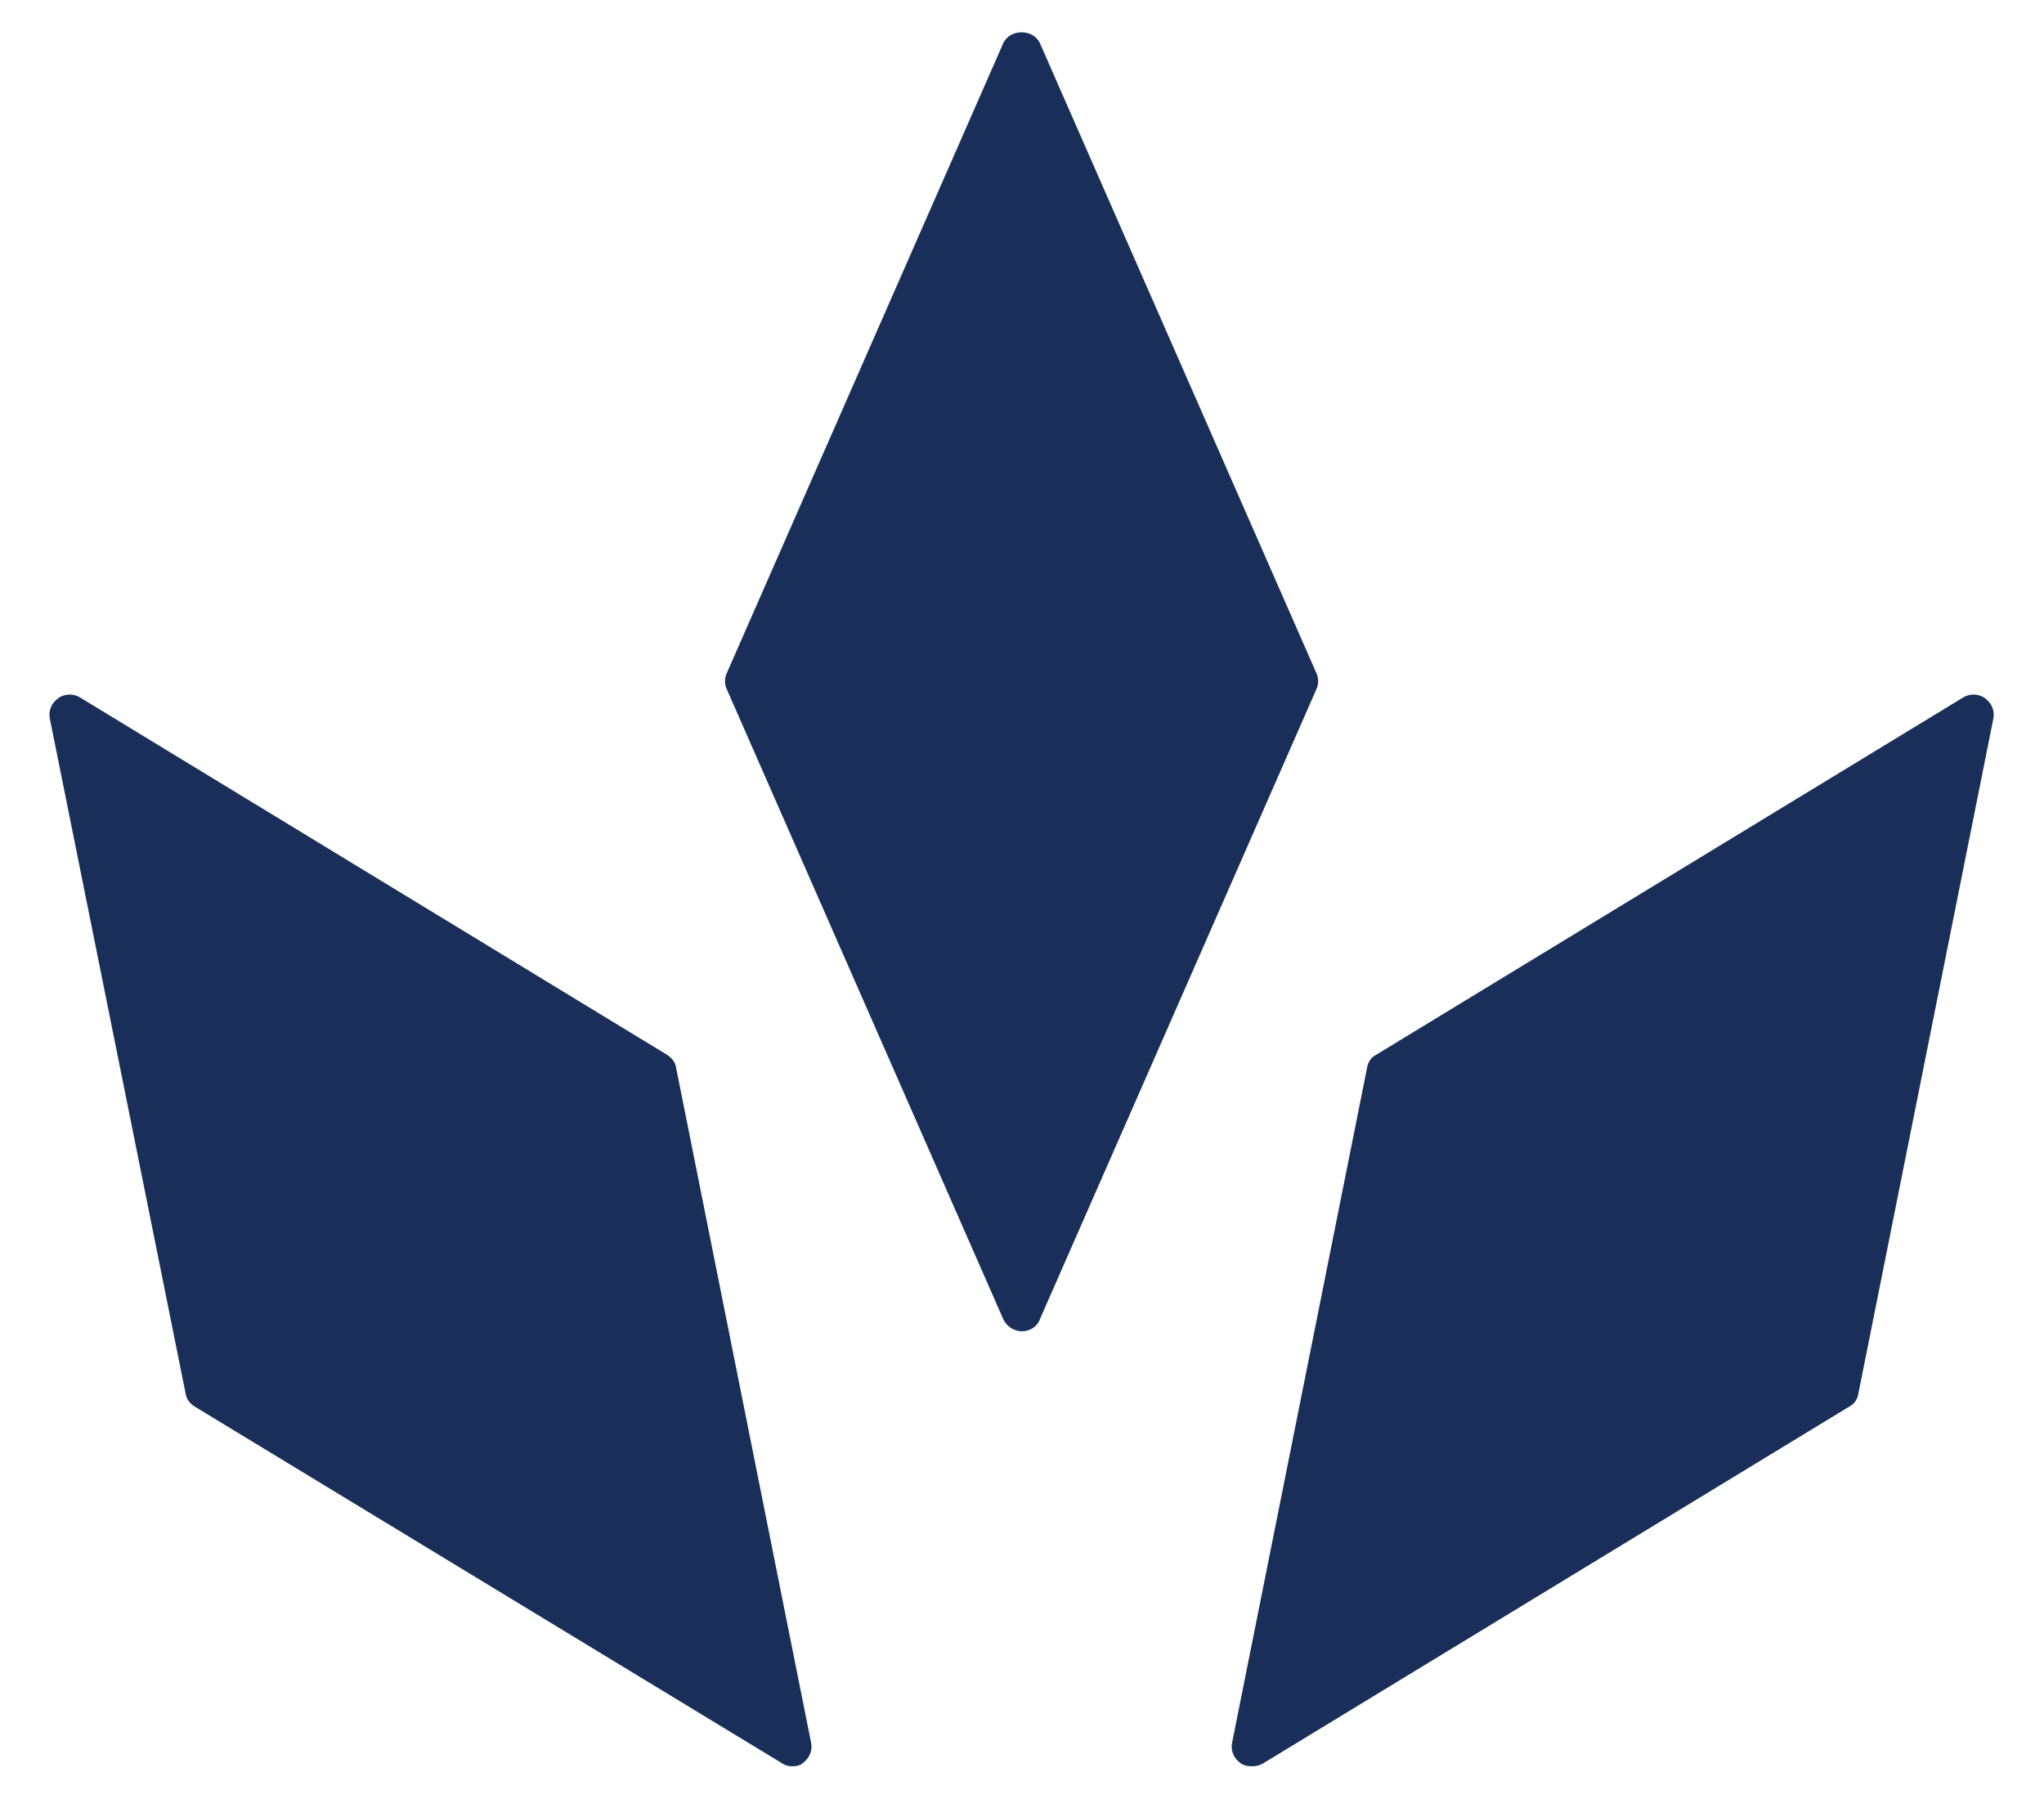
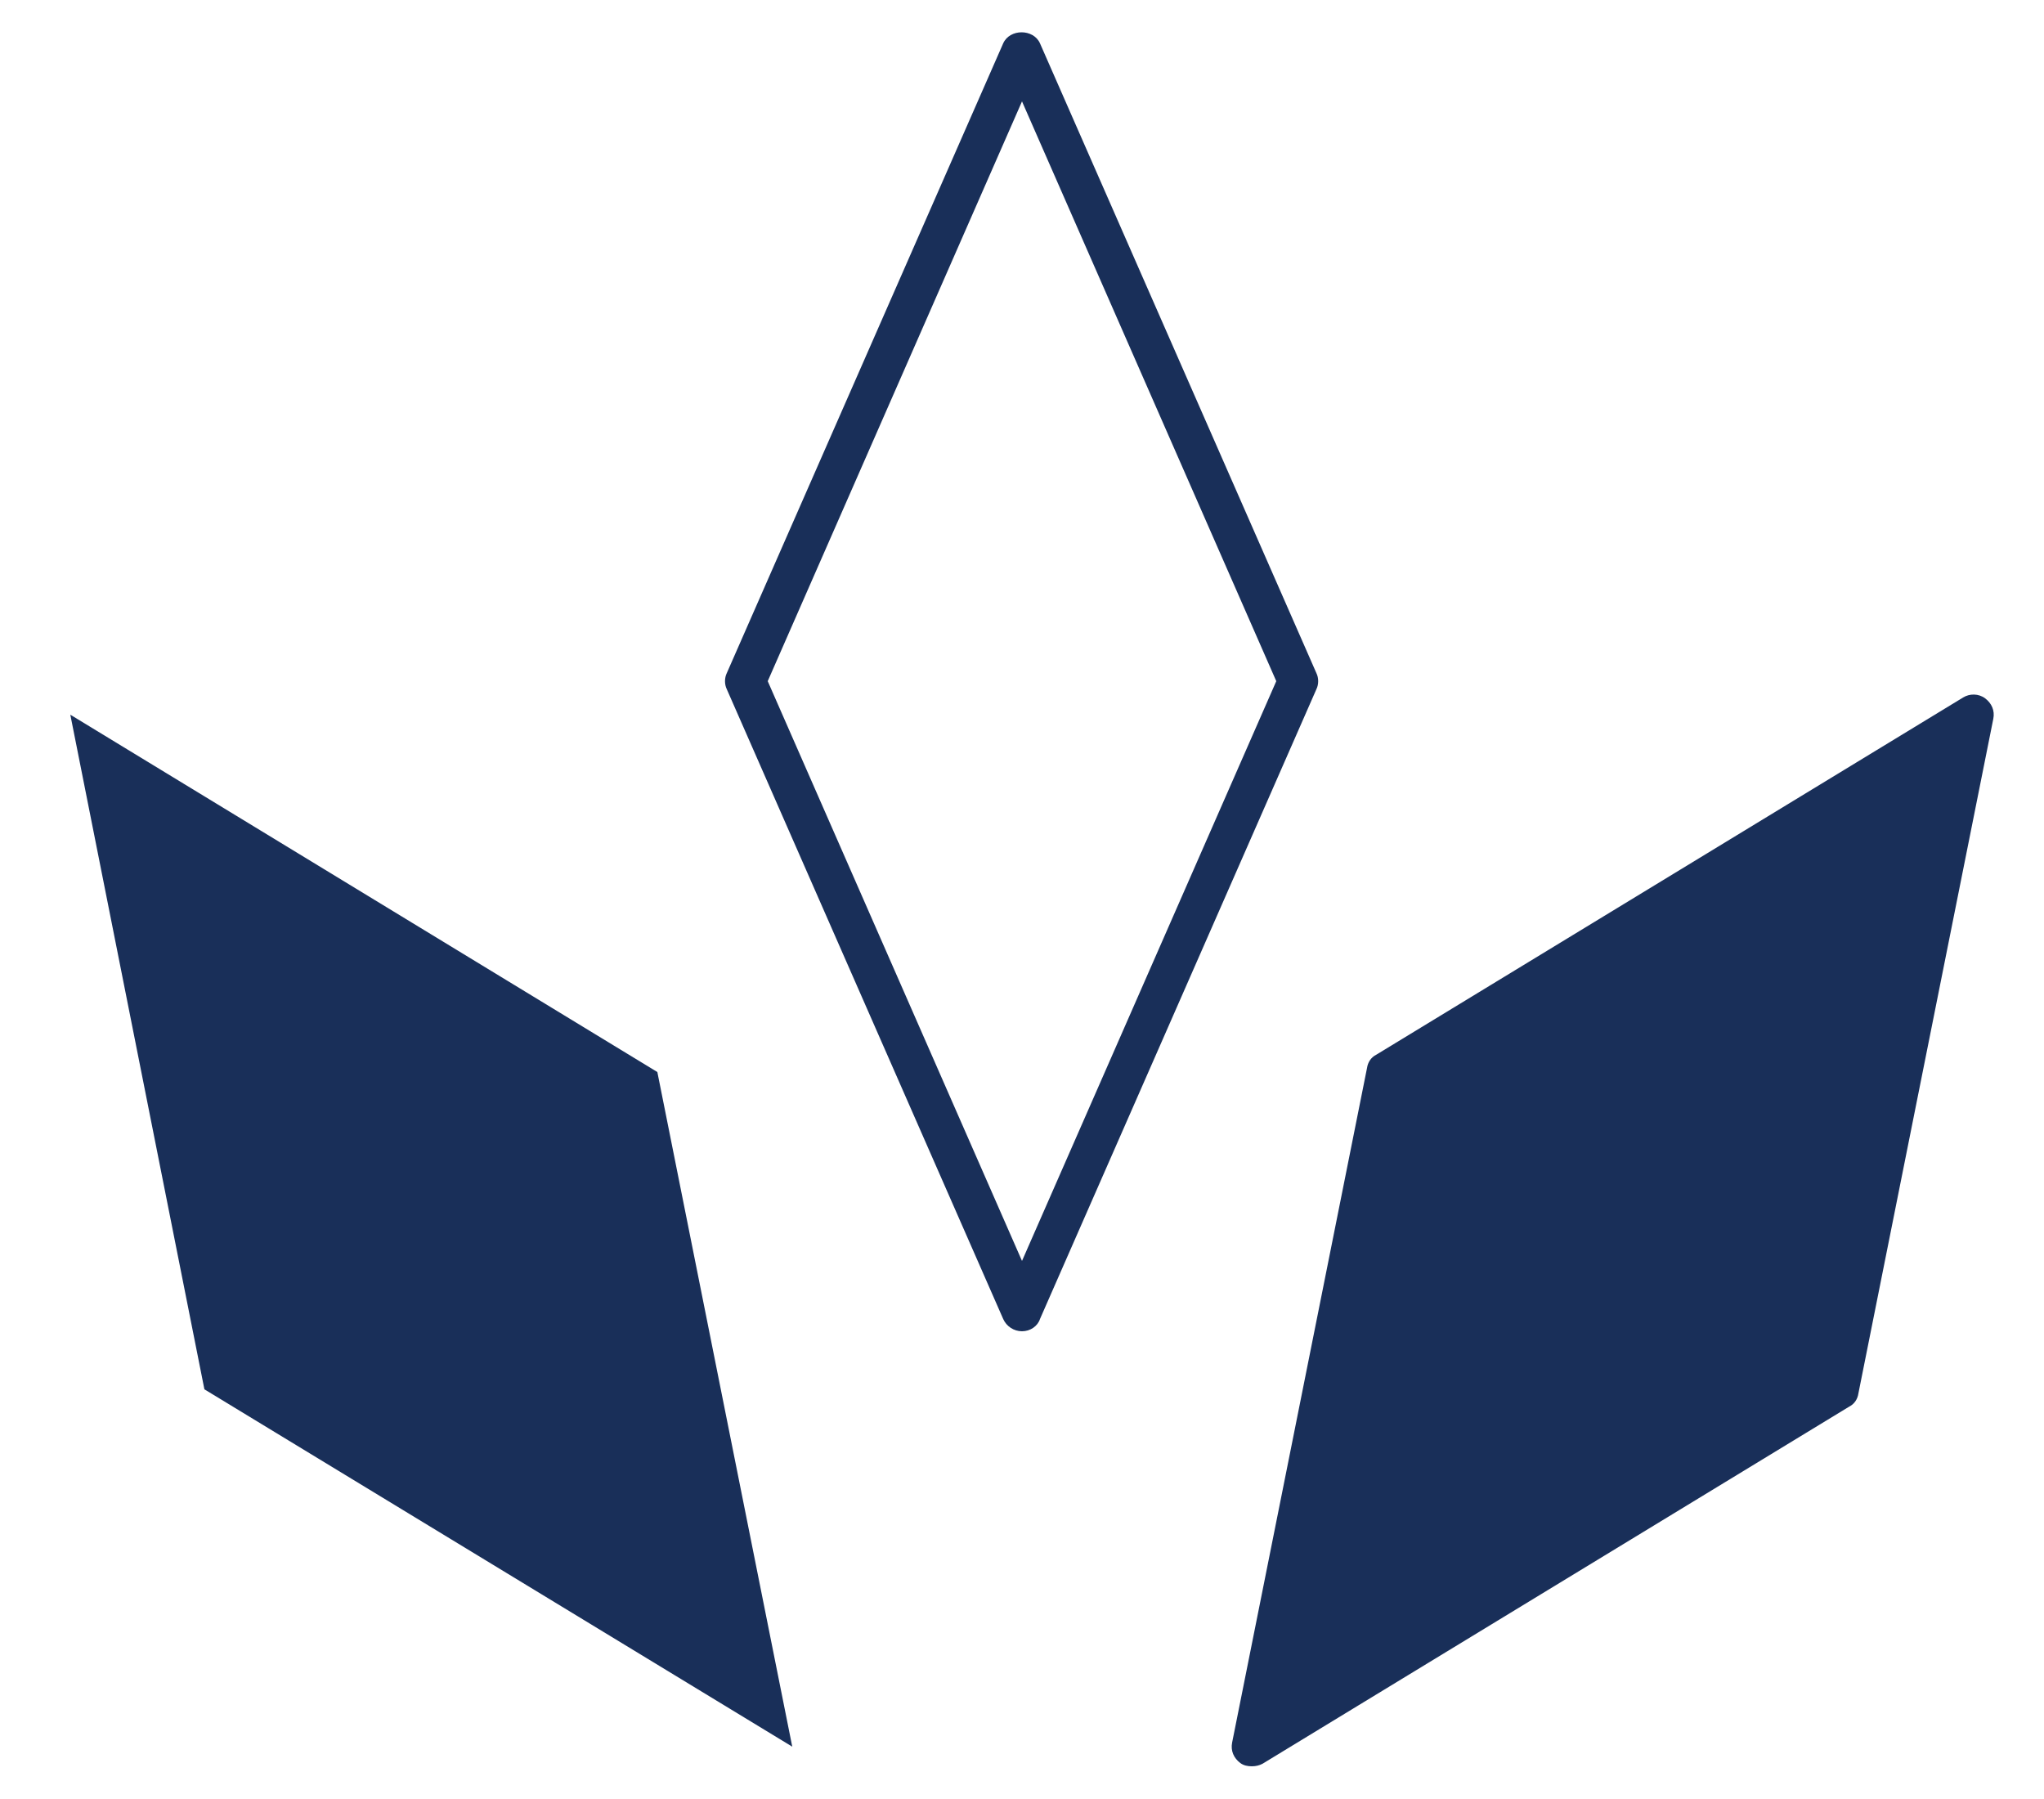
<svg xmlns="http://www.w3.org/2000/svg" version="1.1" id="Layer_1" x="0px" y="0px" viewBox="0 0 25 22" style="enable-background:new 0 0 25 22;" xml:space="preserve">
  <style type="text/css">
	.st0{fill:#FFFFFF;}
	.st1{fill:#CAA3CD;}
	.st2{fill:#8DCFE3;}
	.st3{fill:#AED591;}
	.st4{fill:#192F59;}
</style>
  <g>
    <g>
      <g>
-         <polygon class="st4" points="12.5,16.03 9.12,8.33 12.5,0.63 15.88,8.33    " />
        <path class="st4" d="M12.5,16.28c-0.1,0-0.19-0.06-0.23-0.15l-3.38-7.7c-0.03-0.06-0.03-0.14,0-0.2l3.38-7.7     c0.08-0.18,0.37-0.18,0.45,0l3.38,7.7c0.03,0.06,0.03,0.14,0,0.2l-3.38,7.7C12.69,16.22,12.6,16.28,12.5,16.28z M9.39,8.33     l3.11,7.09l3.11-7.09L12.5,1.24L9.39,8.33z" />
      </g>
    </g>
    <g>
      <polygon class="st4" points="9.69,21.36 2.5,16.99 0.86,8.74 8.04,13.11   " />
-       <path class="st4" d="M9.69,21.6c-0.04,0-0.09-0.01-0.13-0.04L2.38,17.2c-0.06-0.04-0.1-0.09-0.11-0.16L0.61,8.79    c-0.02-0.1,0.02-0.19,0.1-0.25C0.79,8.48,0.9,8.48,0.98,8.53l7.18,4.37c0.06,0.04,0.1,0.09,0.11,0.16l1.65,8.25    c0.02,0.1-0.02,0.19-0.1,0.25C9.79,21.59,9.74,21.6,9.69,21.6z M2.72,16.83l6.61,4.02l-1.52-7.59L1.21,9.25L2.72,16.83z" />
    </g>
    <g>
      <g>
        <polygon class="st4" points="15.31,21.36 16.96,13.11 24.14,8.74 22.5,16.99    " />
        <path class="st4" d="M15.31,21.6c-0.05,0-0.1-0.01-0.14-0.04c-0.08-0.06-0.12-0.15-0.1-0.25l1.65-8.25     c0.01-0.07,0.05-0.13,0.11-0.16l7.18-4.37c0.08-0.05,0.19-0.05,0.27,0.01c0.08,0.06,0.12,0.15,0.1,0.25l-1.65,8.25     c-0.01,0.07-0.05,0.13-0.11,0.16l-7.18,4.37C15.4,21.59,15.36,21.6,15.31,21.6z M17.18,13.27l-1.52,7.59l6.61-4.02l1.52-7.59     L17.18,13.27z" />
      </g>
    </g>
  </g>
</svg>